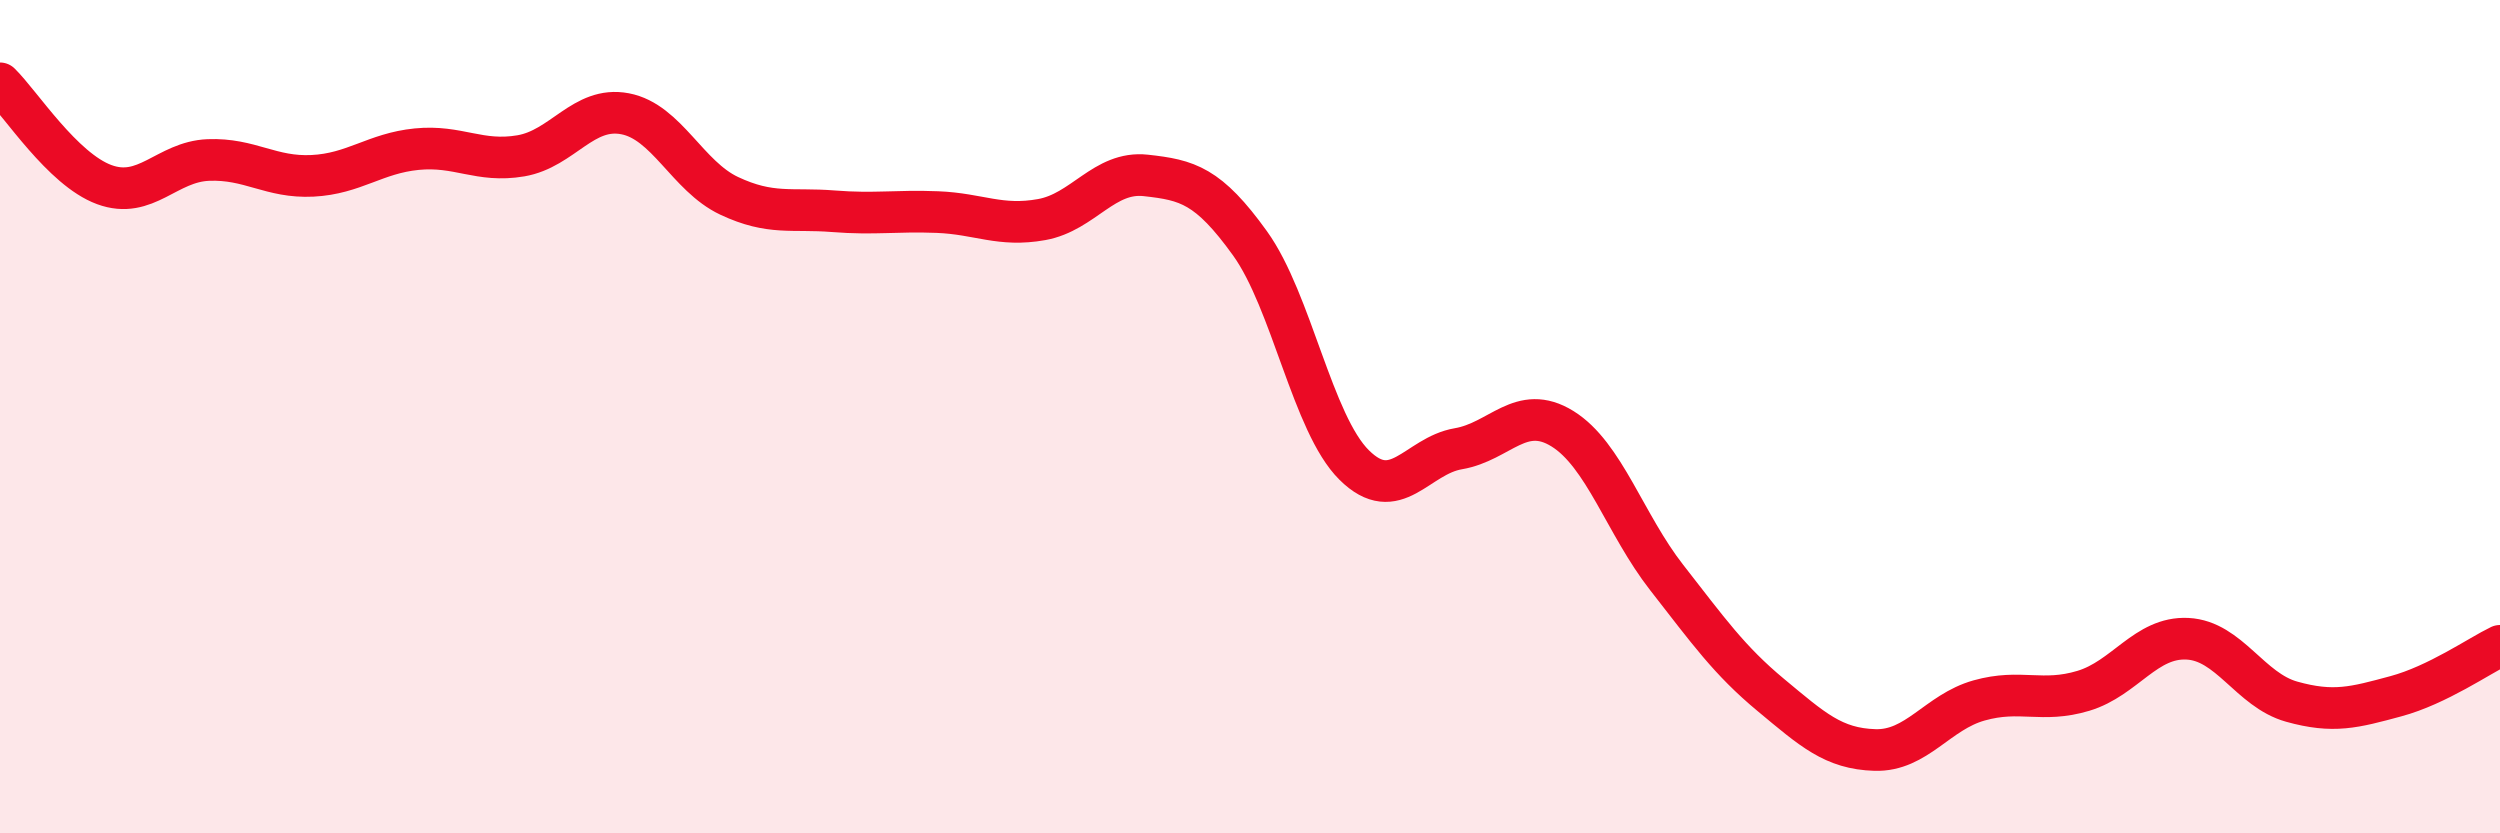
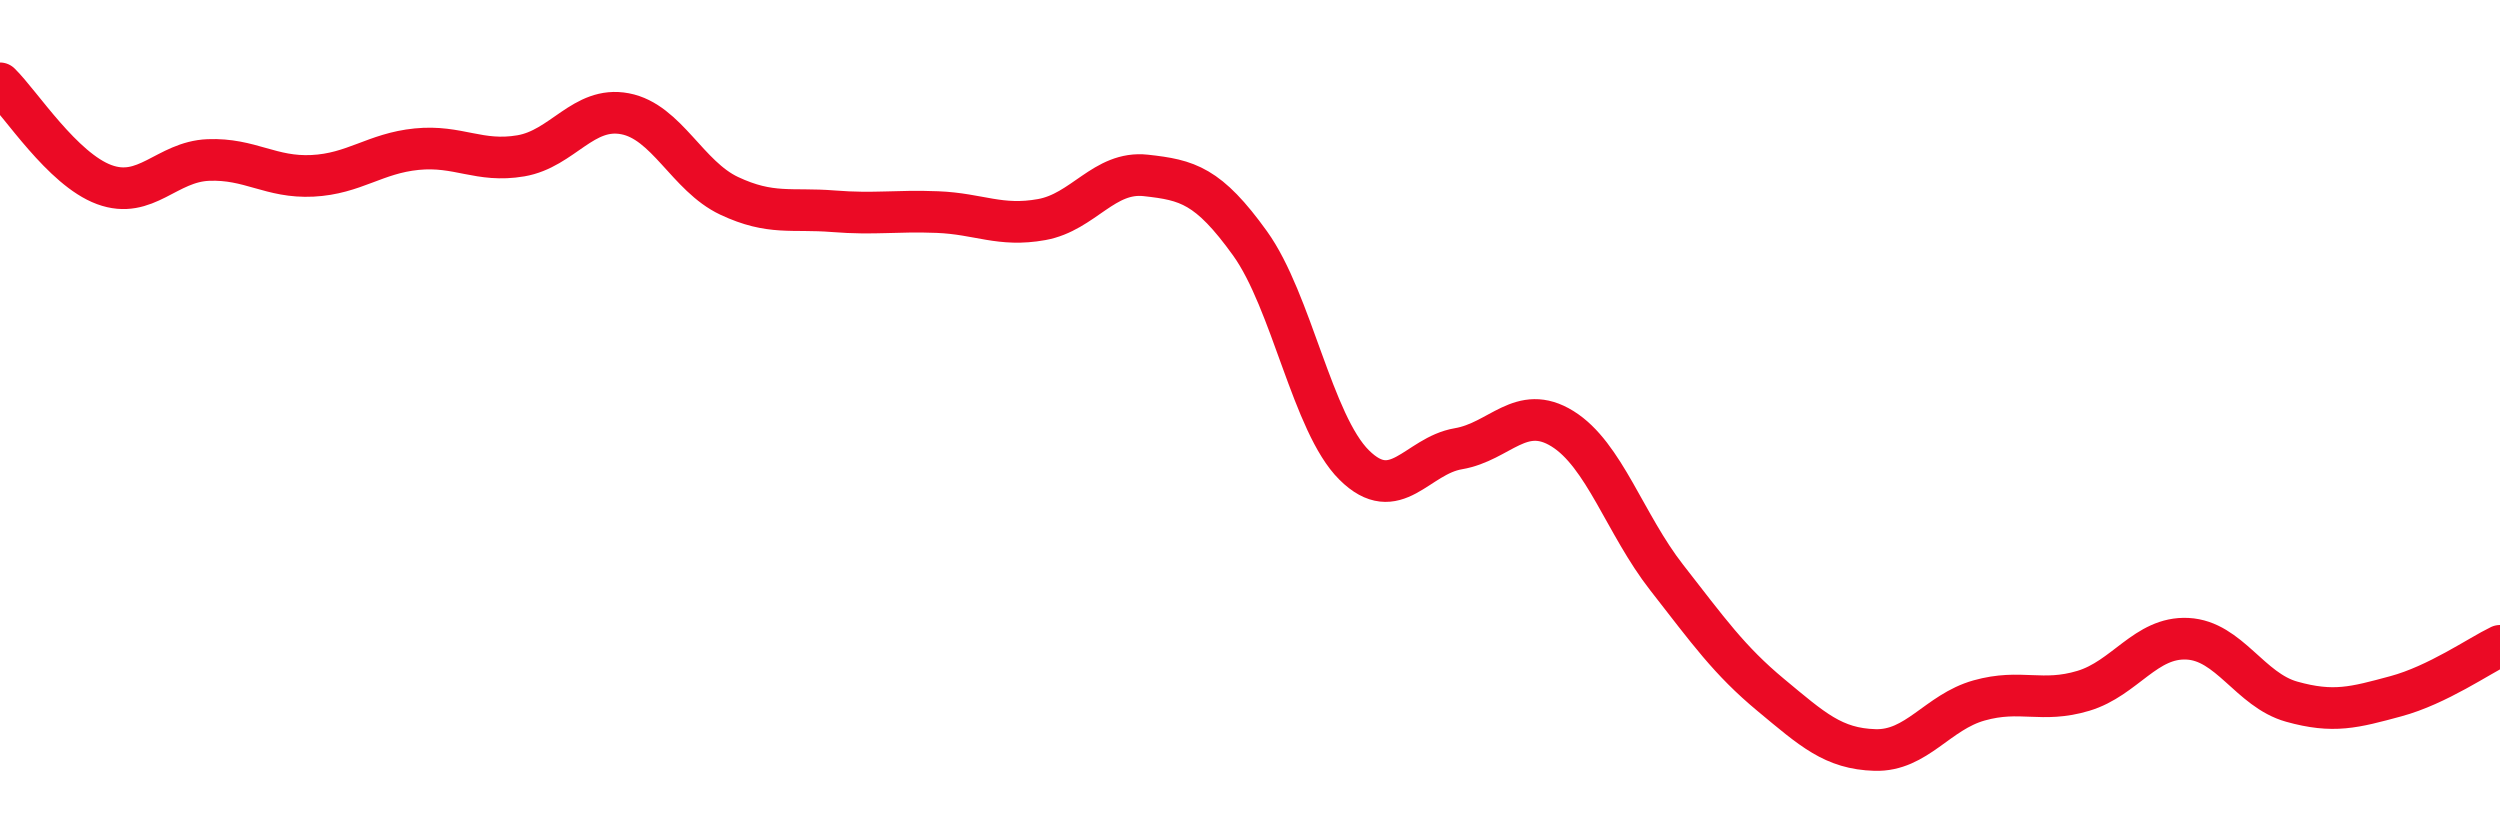
<svg xmlns="http://www.w3.org/2000/svg" width="60" height="20" viewBox="0 0 60 20">
-   <path d="M 0,2 C 0.5,2.49 1.5,4.06 2.5,4.43 C 3.5,4.8 4,3.88 5,3.84 C 6,3.8 6.5,4.27 7.5,4.22 C 8.5,4.17 9,3.68 10,3.58 C 11,3.48 11.5,3.91 12.5,3.74 C 13.5,3.57 14,2.54 15,2.73 C 16,2.92 16.5,4.23 17.5,4.7 C 18.5,5.17 19,4.99 20,5.07 C 21,5.15 21.5,5.05 22.5,5.09 C 23.5,5.13 24,5.45 25,5.27 C 26,5.09 26.5,4.1 27.5,4.21 C 28.5,4.32 29,4.45 30,5.84 C 31,7.23 31.5,10.17 32.5,11.16 C 33.5,12.15 34,10.94 35,10.77 C 36,10.6 36.5,9.67 37.5,10.29 C 38.5,10.91 39,12.58 40,13.86 C 41,15.14 41.5,15.85 42.5,16.68 C 43.5,17.51 44,17.97 45,18 C 46,18.03 46.5,17.09 47.5,16.81 C 48.5,16.53 49,16.88 50,16.58 C 51,16.28 51.5,15.28 52.5,15.33 C 53.5,15.38 54,16.56 55,16.84 C 56,17.12 56.5,16.98 57.5,16.71 C 58.5,16.44 59.5,15.74 60,15.5L60 20L0 20Z" fill="#EB0A25" opacity="0.1" stroke-linecap="round" stroke-linejoin="round" />
  <path d="M 0,2 C 0.5,2.49 1.5,4.06 2.5,4.43 C 3.5,4.8 4,3.88 5,3.84 C 6,3.8 6.5,4.27 7.5,4.22 C 8.5,4.17 9,3.68 10,3.58 C 11,3.48 11.5,3.91 12.5,3.74 C 13.5,3.57 14,2.54 15,2.73 C 16,2.92 16.5,4.23 17.5,4.7 C 18.5,5.17 19,4.99 20,5.07 C 21,5.15 21.5,5.05 22.5,5.09 C 23.5,5.13 24,5.45 25,5.27 C 26,5.09 26.5,4.1 27.5,4.21 C 28.5,4.32 29,4.45 30,5.84 C 31,7.23 31.5,10.17 32.5,11.16 C 33.5,12.15 34,10.94 35,10.77 C 36,10.6 36.5,9.67 37.5,10.29 C 38.5,10.91 39,12.58 40,13.86 C 41,15.14 41.5,15.85 42.5,16.68 C 43.5,17.51 44,17.97 45,18 C 46,18.03 46.5,17.09 47.5,16.81 C 48.5,16.53 49,16.88 50,16.58 C 51,16.28 51.5,15.28 52.5,15.33 C 53.5,15.38 54,16.56 55,16.84 C 56,17.12 56.5,16.98 57.5,16.71 C 58.5,16.44 59.5,15.74 60,15.5" stroke="#EB0A25" stroke-width="1" fill="none" stroke-linecap="round" stroke-linejoin="round" />
</svg>